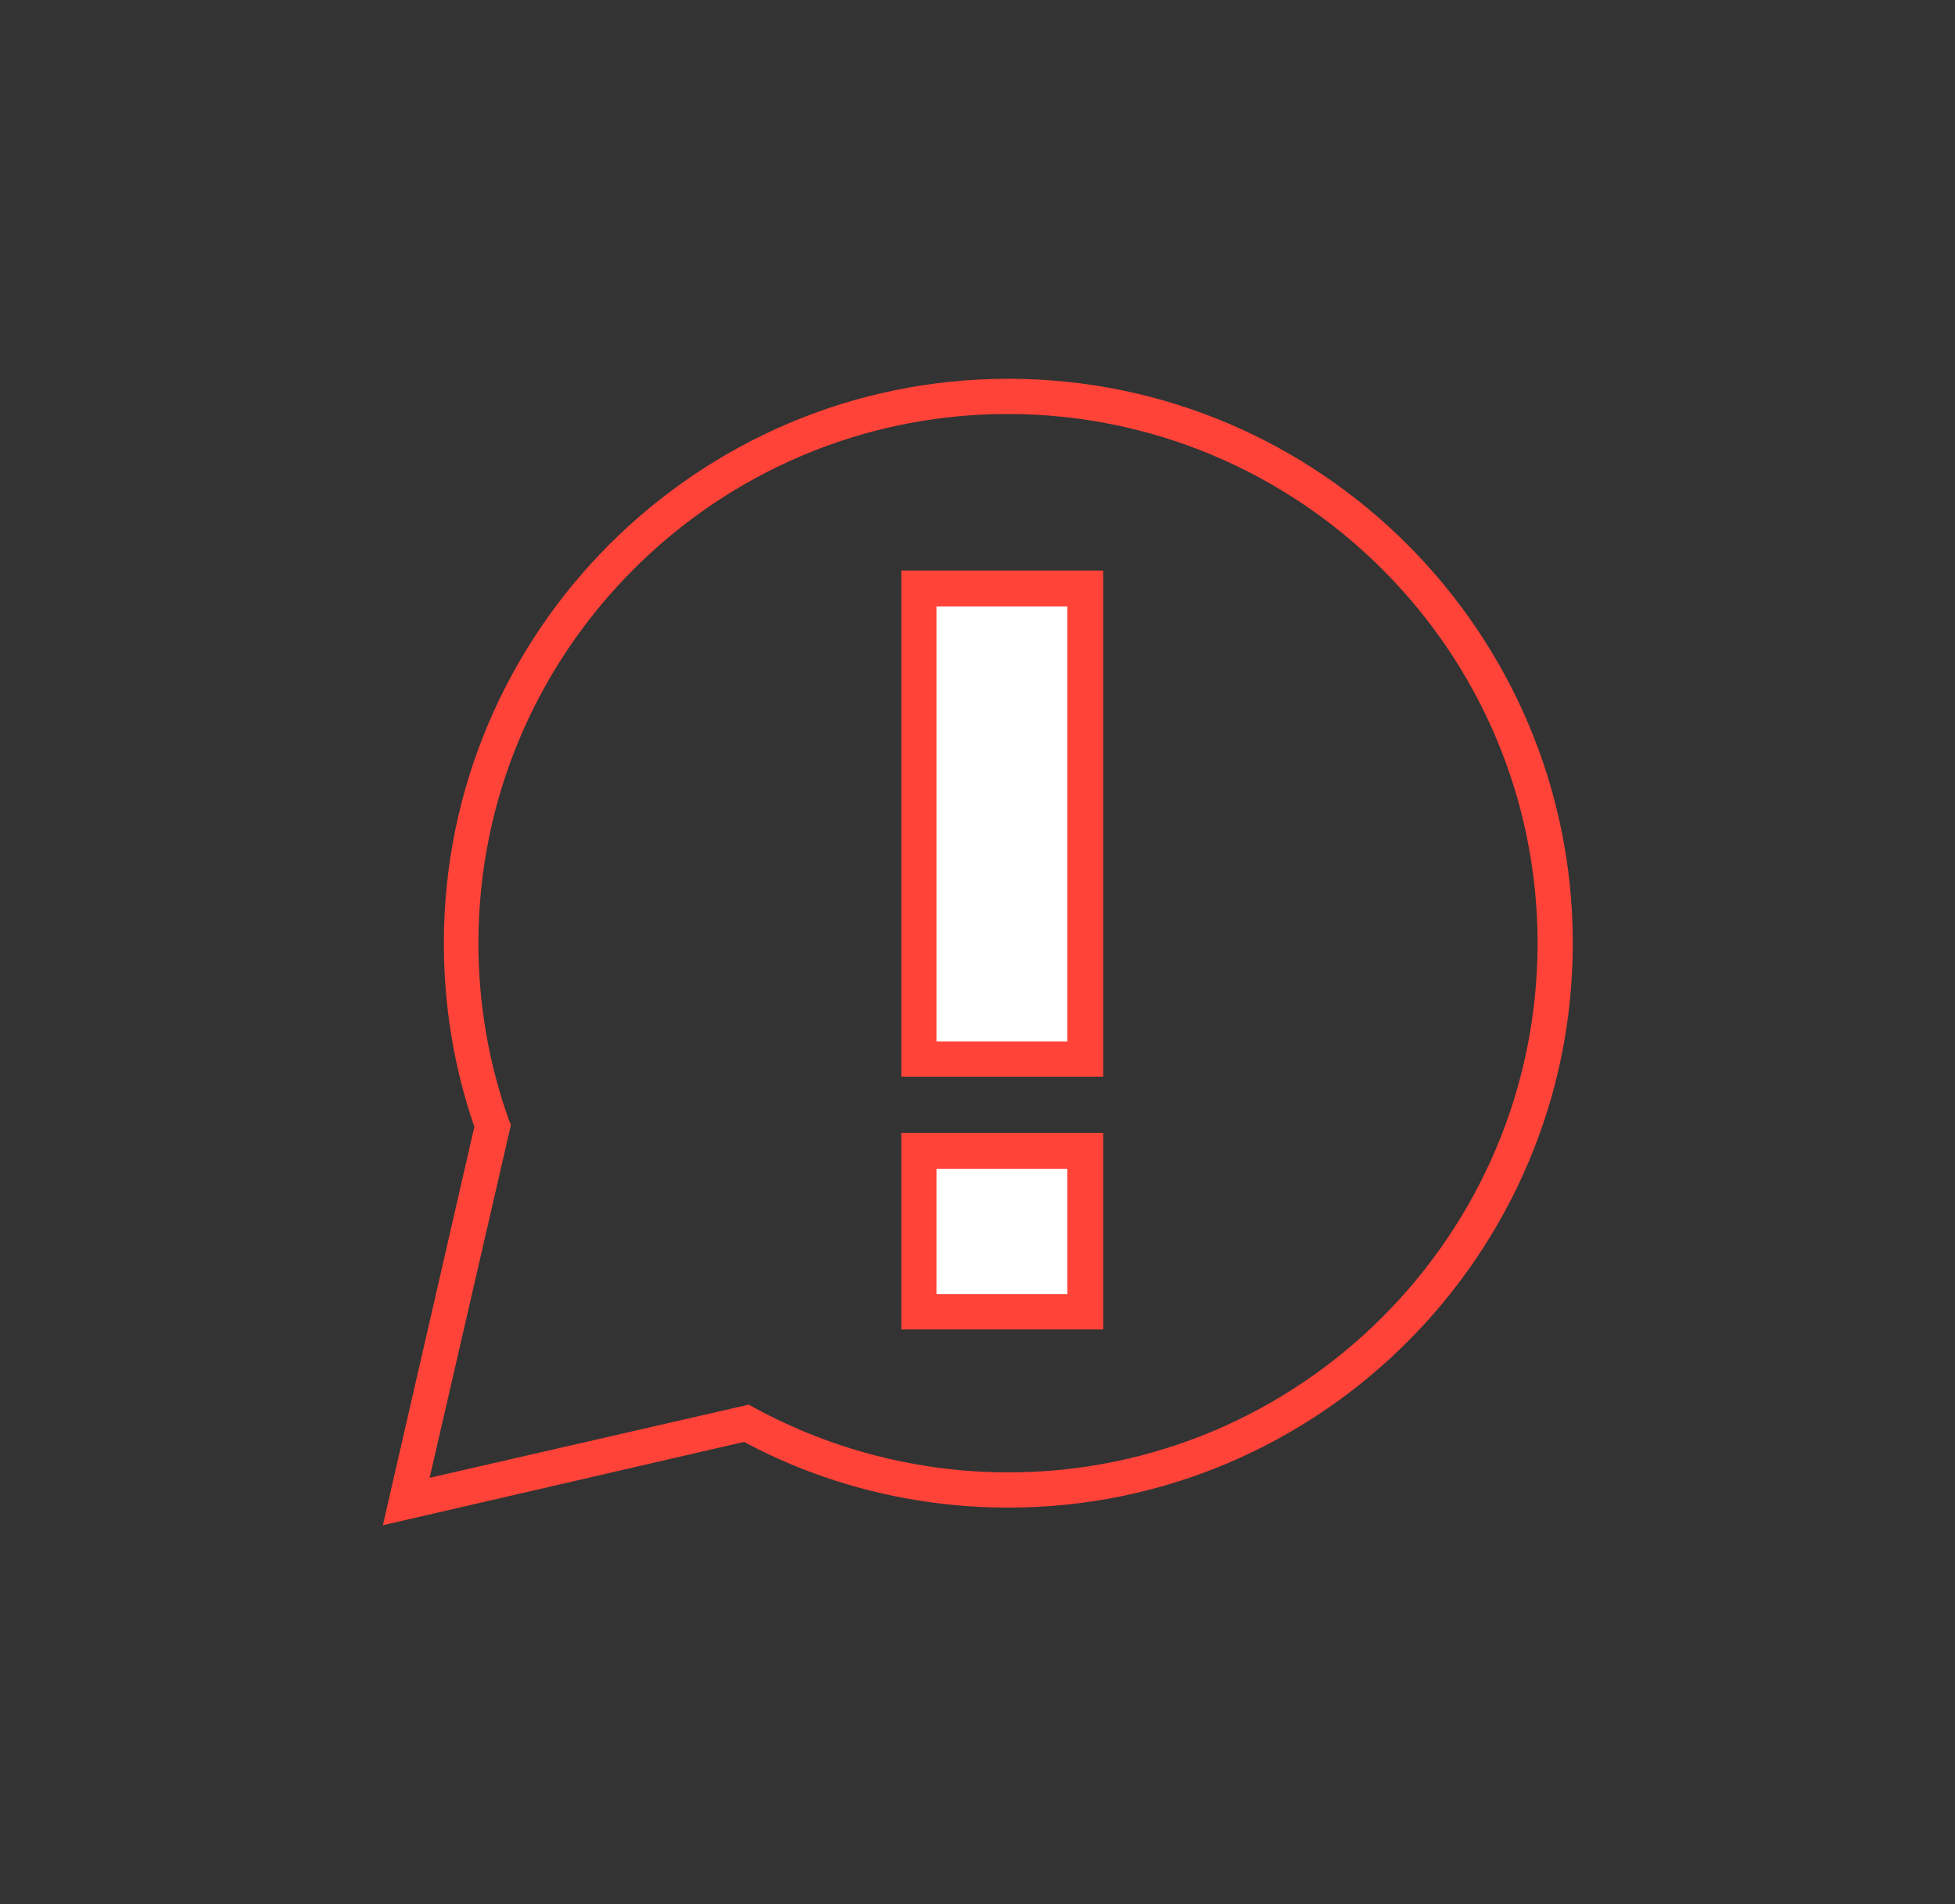
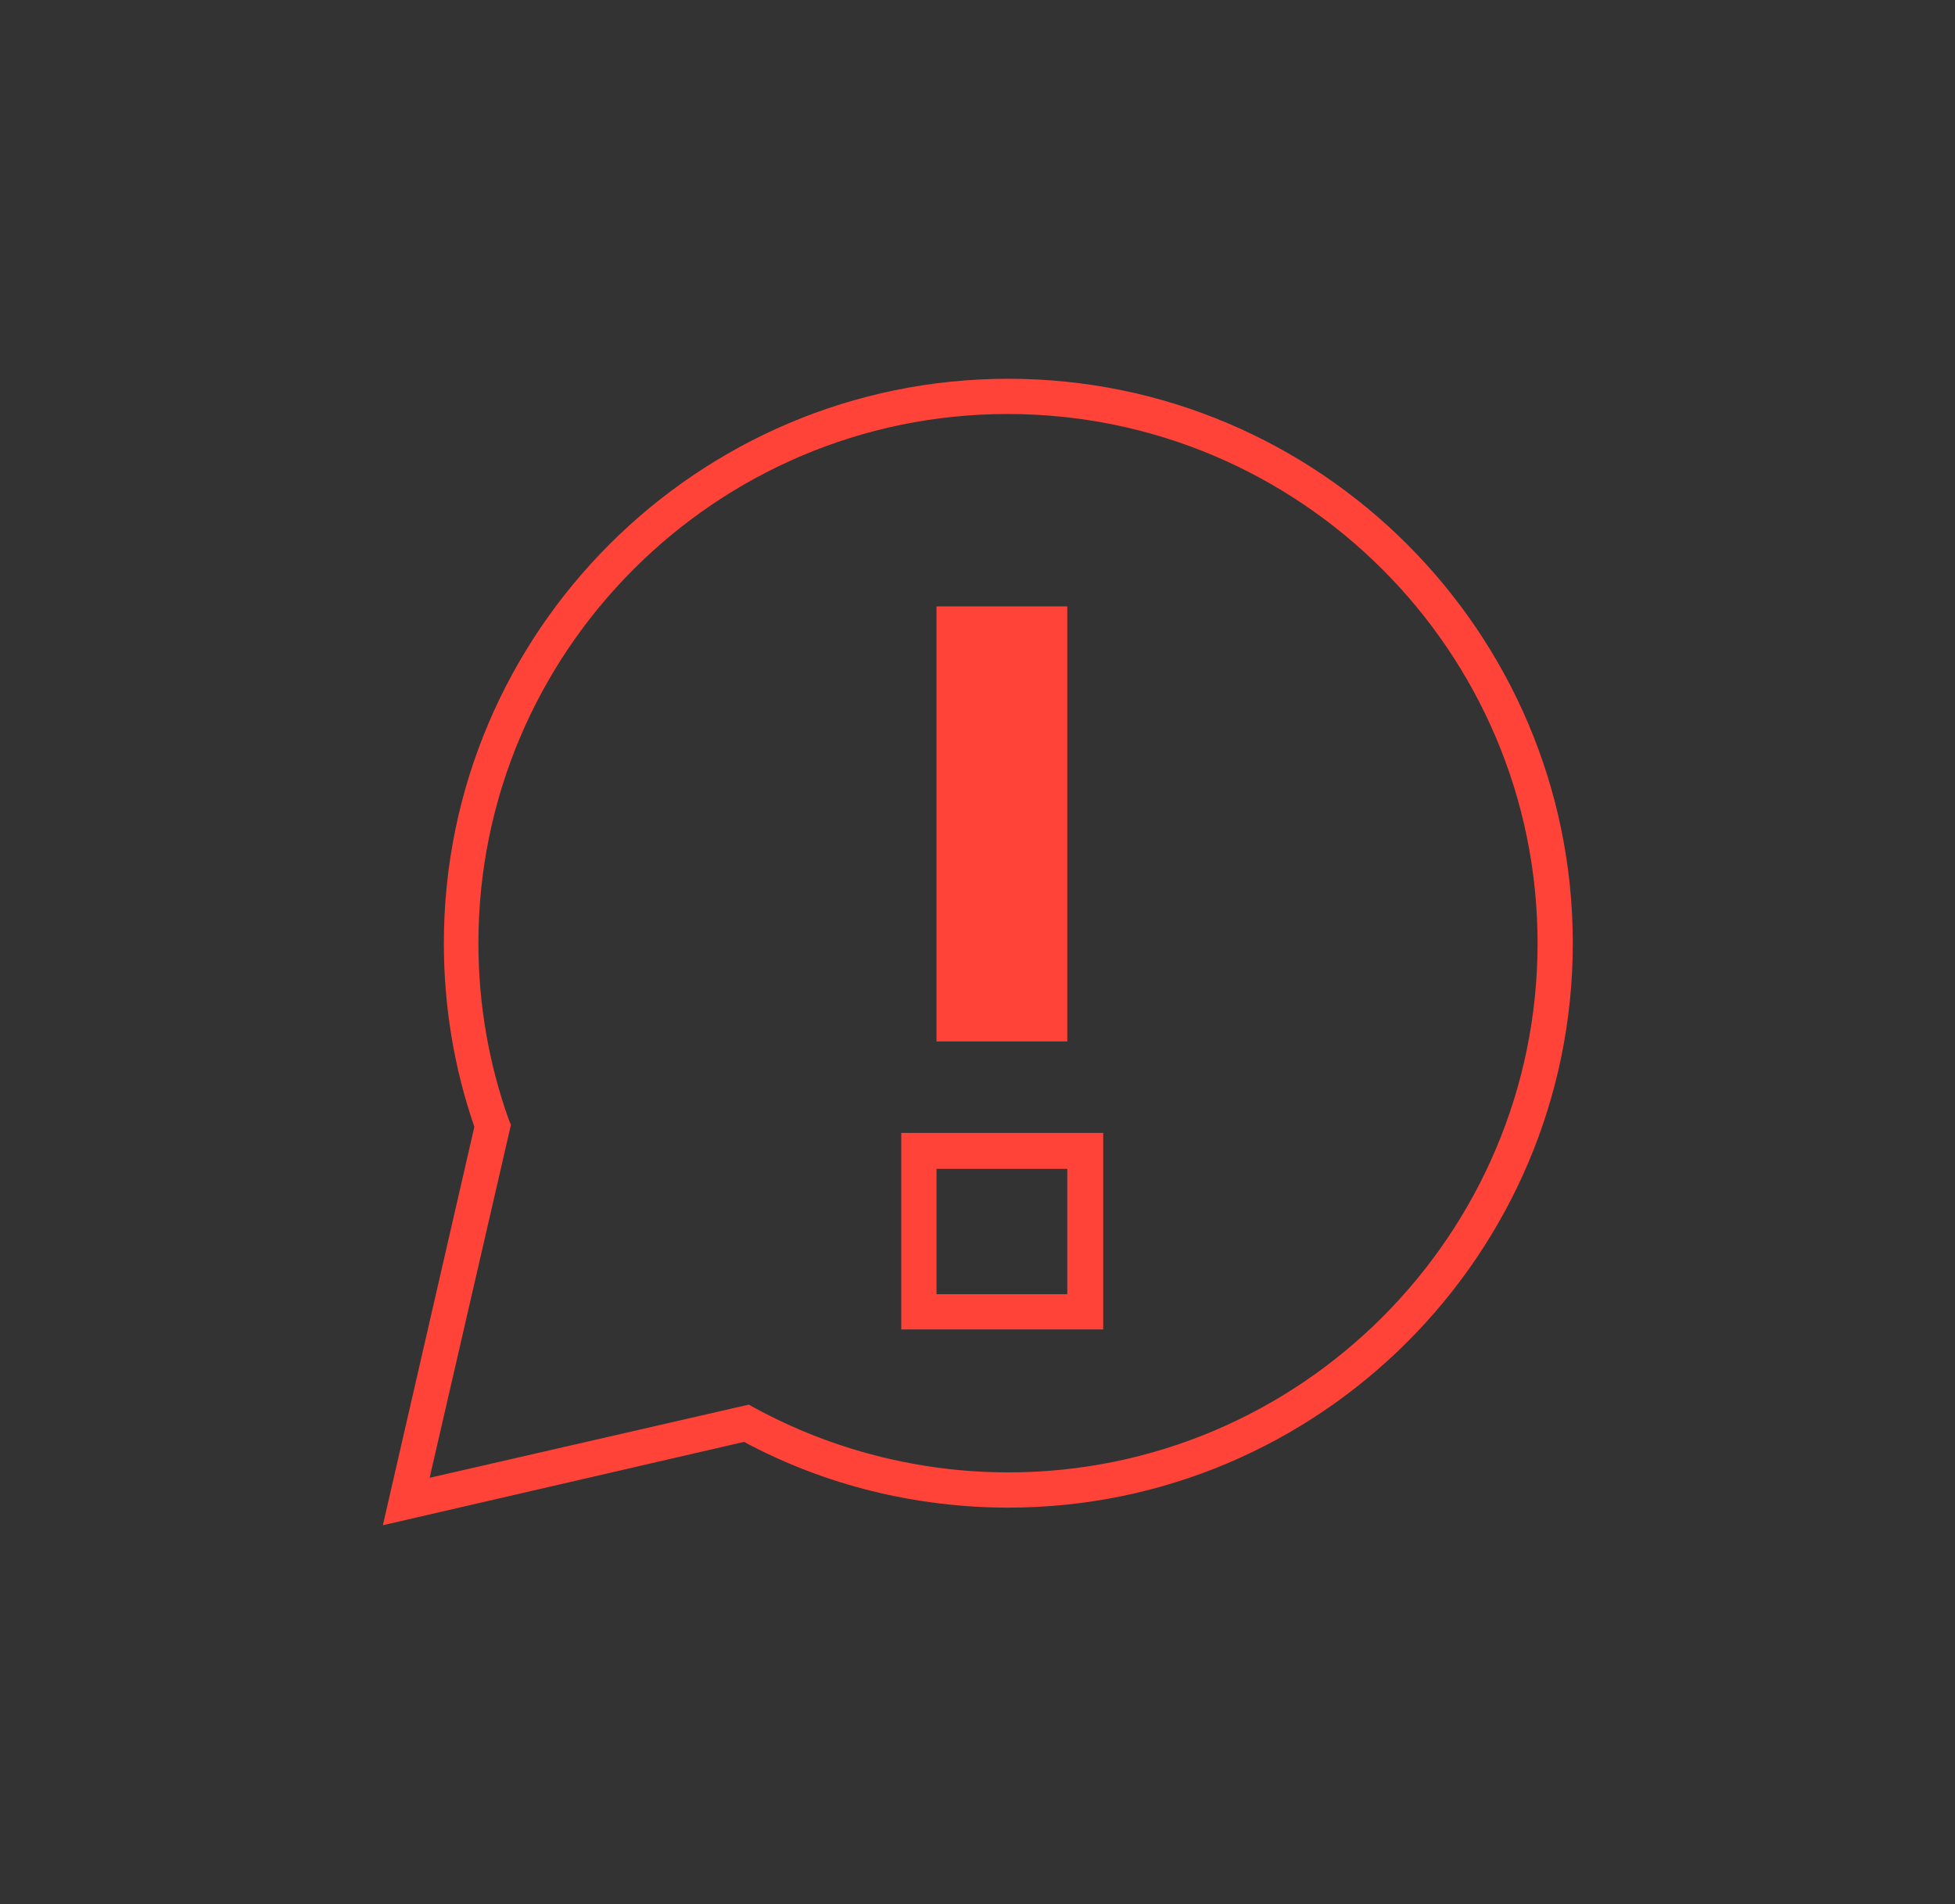
<svg xmlns="http://www.w3.org/2000/svg" version="1.1" id="Capa_1" x="0px" y="0px" viewBox="0 0 288.5 281" style="enable-background:new 0 0 288.5 281;" xml:space="preserve">
  <rect x="0" y="0" width="288.5" height="281" fill="#333333" stroke="none" />
  <style type="text/css">
	.st0{fill:none;stroke:#FF4338;stroke-width:2.835;stroke-miterlimit:10;}
	.st1{fill:none;stroke:#FF4338;stroke-width:5.669;stroke-miterlimit:10;}
	.st2{fill:#FFFFFF;stroke:#FF4338;stroke-width:5.669;stroke-miterlimit:10;}
	.st3{fill:#FFFFFF;stroke:#FF4338;stroke-width:2.835;stroke-linejoin:round;stroke-miterlimit:10;}
	.st4{fill:#FF4338;}
	.st5{fill:#F2F2F2;stroke:#FF4338;stroke-width:2.835;stroke-miterlimit:10;}
	.st6{fill:#FFFFFF;}
	.st7{fill:#0069A6;}
	.st8{fill:#FF725C;}
	.st9{fill:#FF9883;}
	.st10{fill:#F2F2F2;}
	.st11{fill:#FFFFFF;stroke:#FF4338;stroke-width:2.835;stroke-miterlimit:10;}
	.st12{fill:none;stroke:#FF4338;stroke-width:2.835;stroke-linejoin:round;stroke-miterlimit:10;}
	.st13{fill:none;stroke:#FF4338;stroke-width:25.512;stroke-miterlimit:10;}
	.st14{fill:none;stroke:#86BBD8;stroke-width:7.087;stroke-linecap:round;stroke-linejoin:round;stroke-miterlimit:10;}
	.st15{fill:none;stroke:#0069A6;stroke-width:8.504;stroke-miterlimit:10;}
	.st16{fill:none;}
</style>
  <g>
    <g>
      <path class="st4" d="M56.5,225.1L70,166.3c-3-8.7-4.5-17.8-4.5-27.1c0-45.9,37.4-83.3,83.3-83.3c45.9,0,83.3,37.4,83.3,83.3    s-37.4,83.3-83.3,83.3c-13.6,0-27.1-3.3-39-9.7L56.5,225.1z M148.7,61.1c-43,0-78.1,35-78.1,78.1c0,8.9,1.5,17.7,4.5,26.1l0.3,0.7    l-12,52.1l47.1-10.8l0.9,0.5c11.4,6.2,24.3,9.5,37.4,9.5c43,0,78.1-35,78.1-78.1S191.8,61.1,148.7,61.1z" />
    </g>
    <g>
      <g>
-         <rect x="135.6" y="86.9" class="st6" width="24.6" height="69.5" />
-         <path class="st4" d="M162.8,158.9H133V84.2h29.8V158.9z M138.2,153.7h19.3V89.5h-19.3V153.7z" />
+         <path class="st4" d="M162.8,158.9H133V84.2V158.9z M138.2,153.7h19.3V89.5h-19.3V153.7z" />
      </g>
      <g>
-         <rect x="135.6" y="169.9" class="st6" width="24.6" height="23.7" />
        <path class="st4" d="M162.8,196.2H133v-29h29.8V196.2z M138.2,191h19.3v-18.5h-19.3V191z" />
      </g>
    </g>
  </g>
</svg>